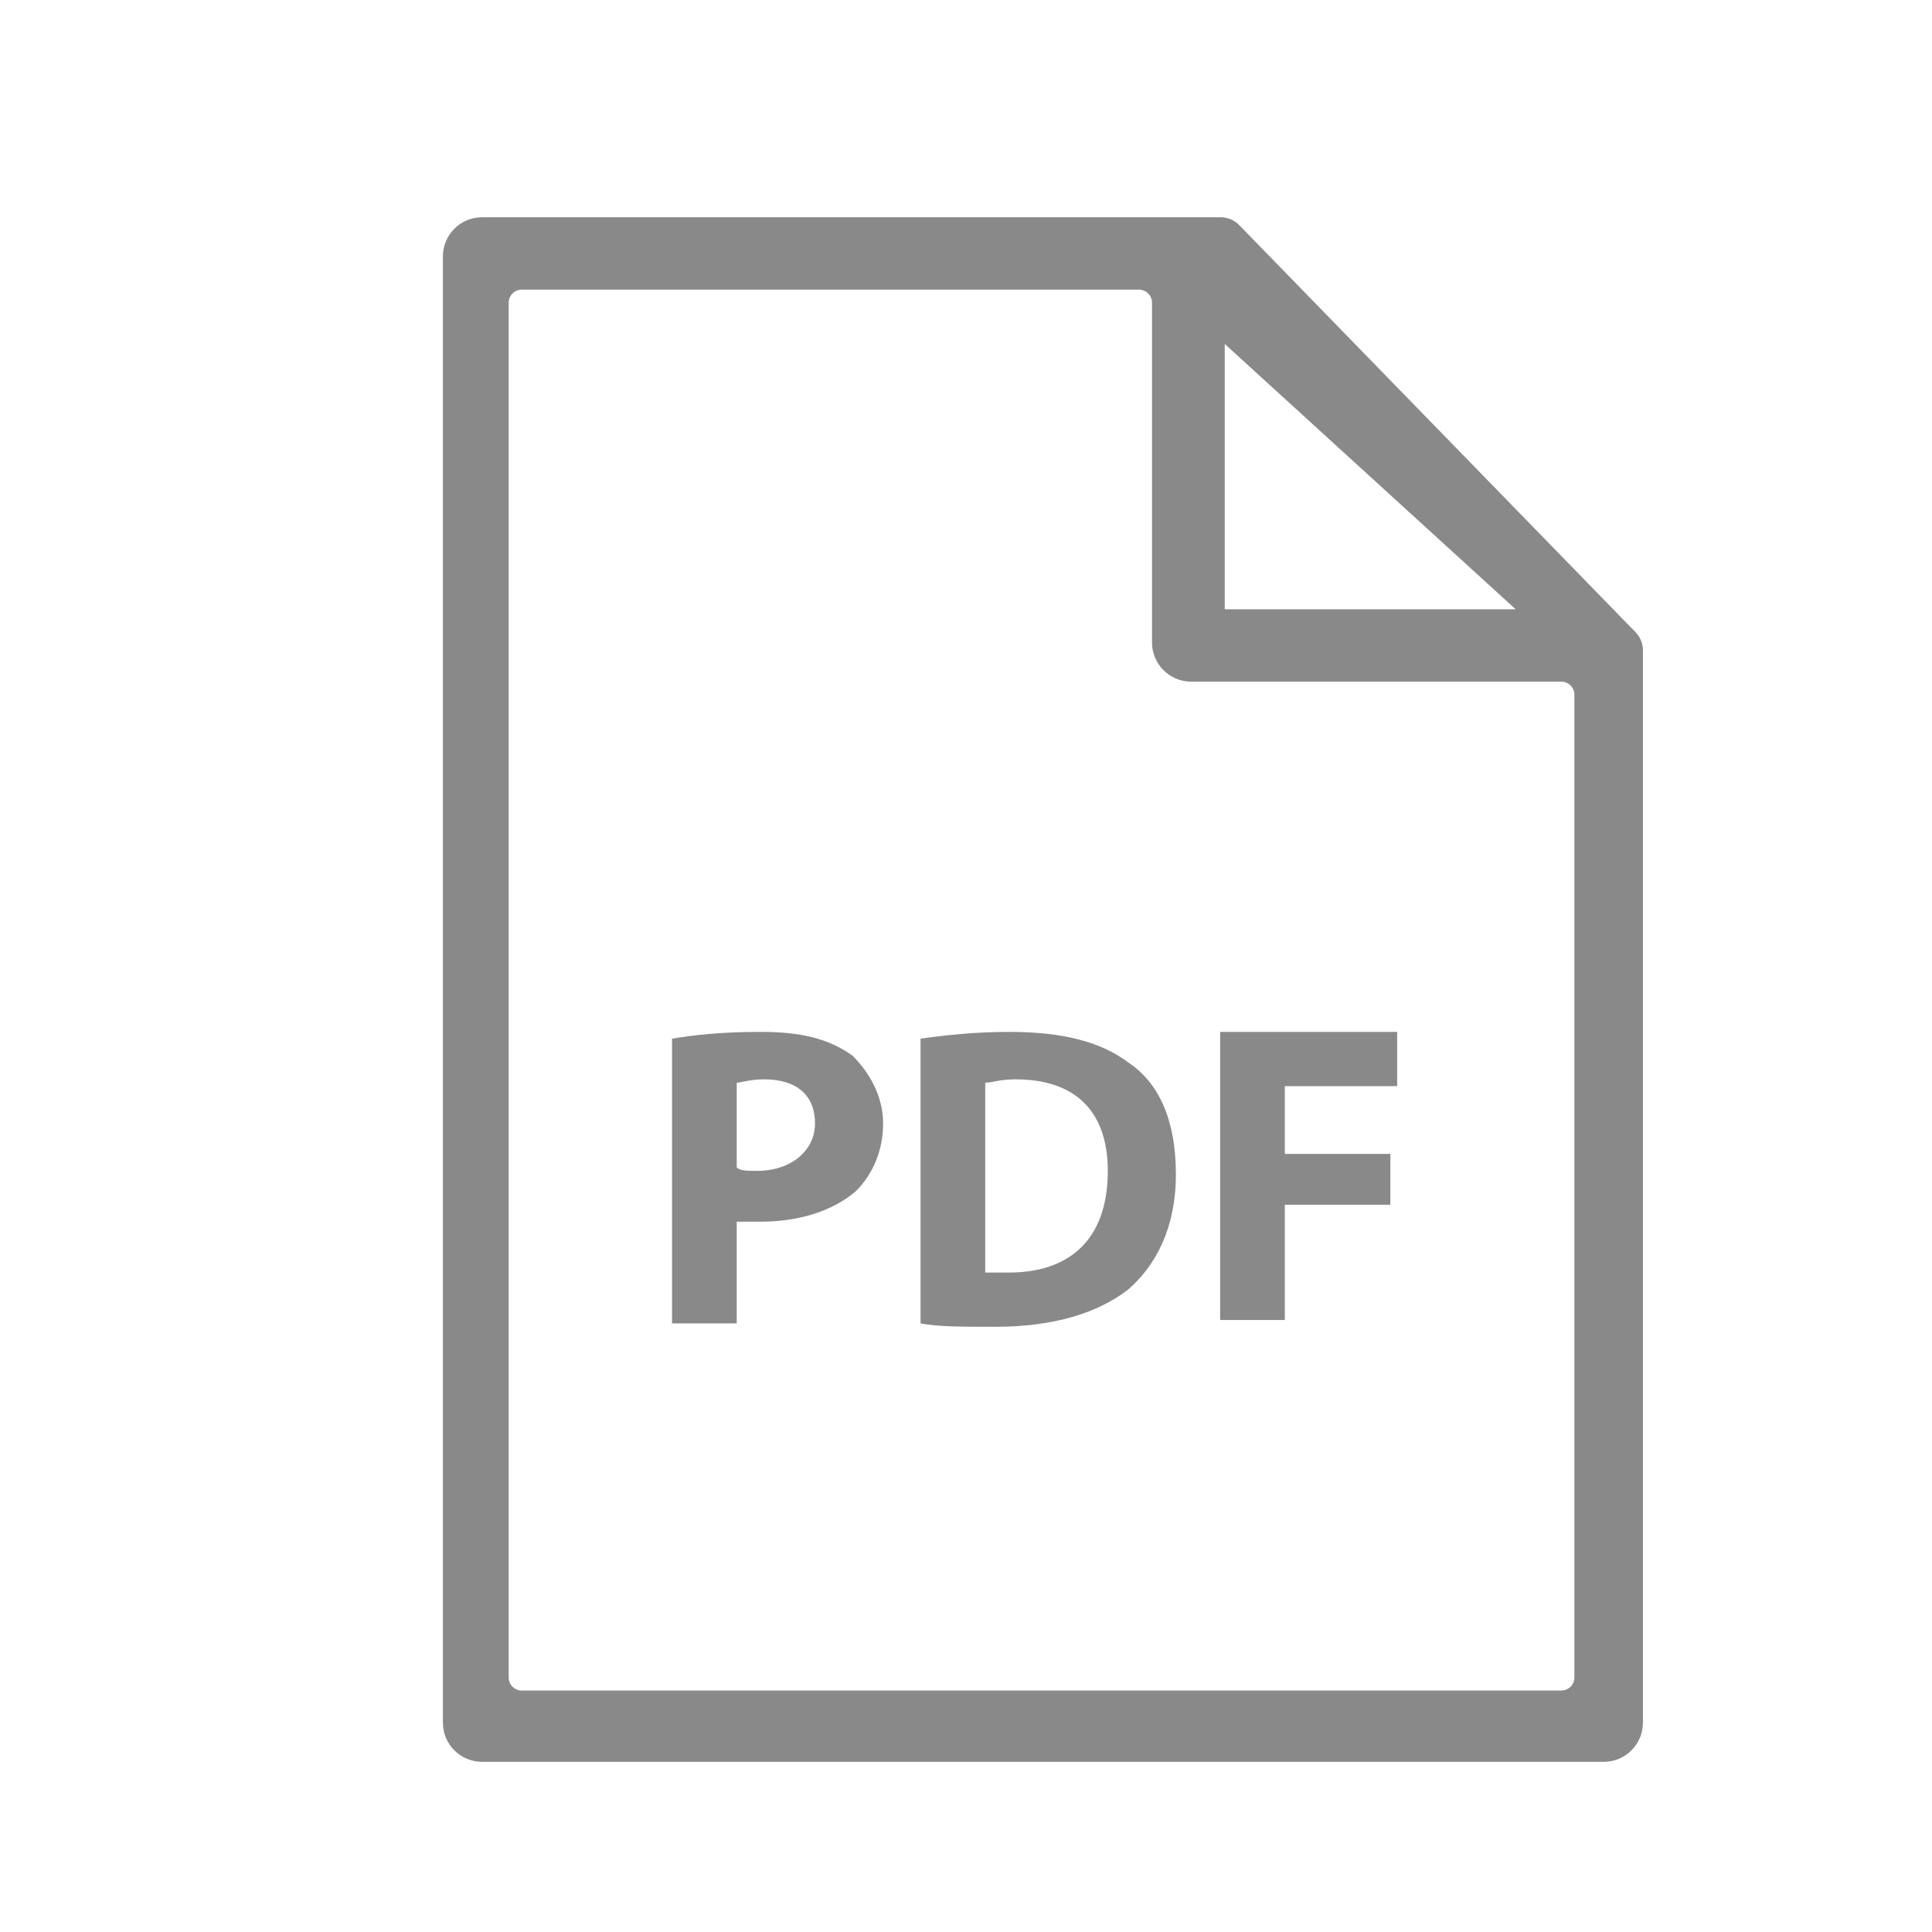
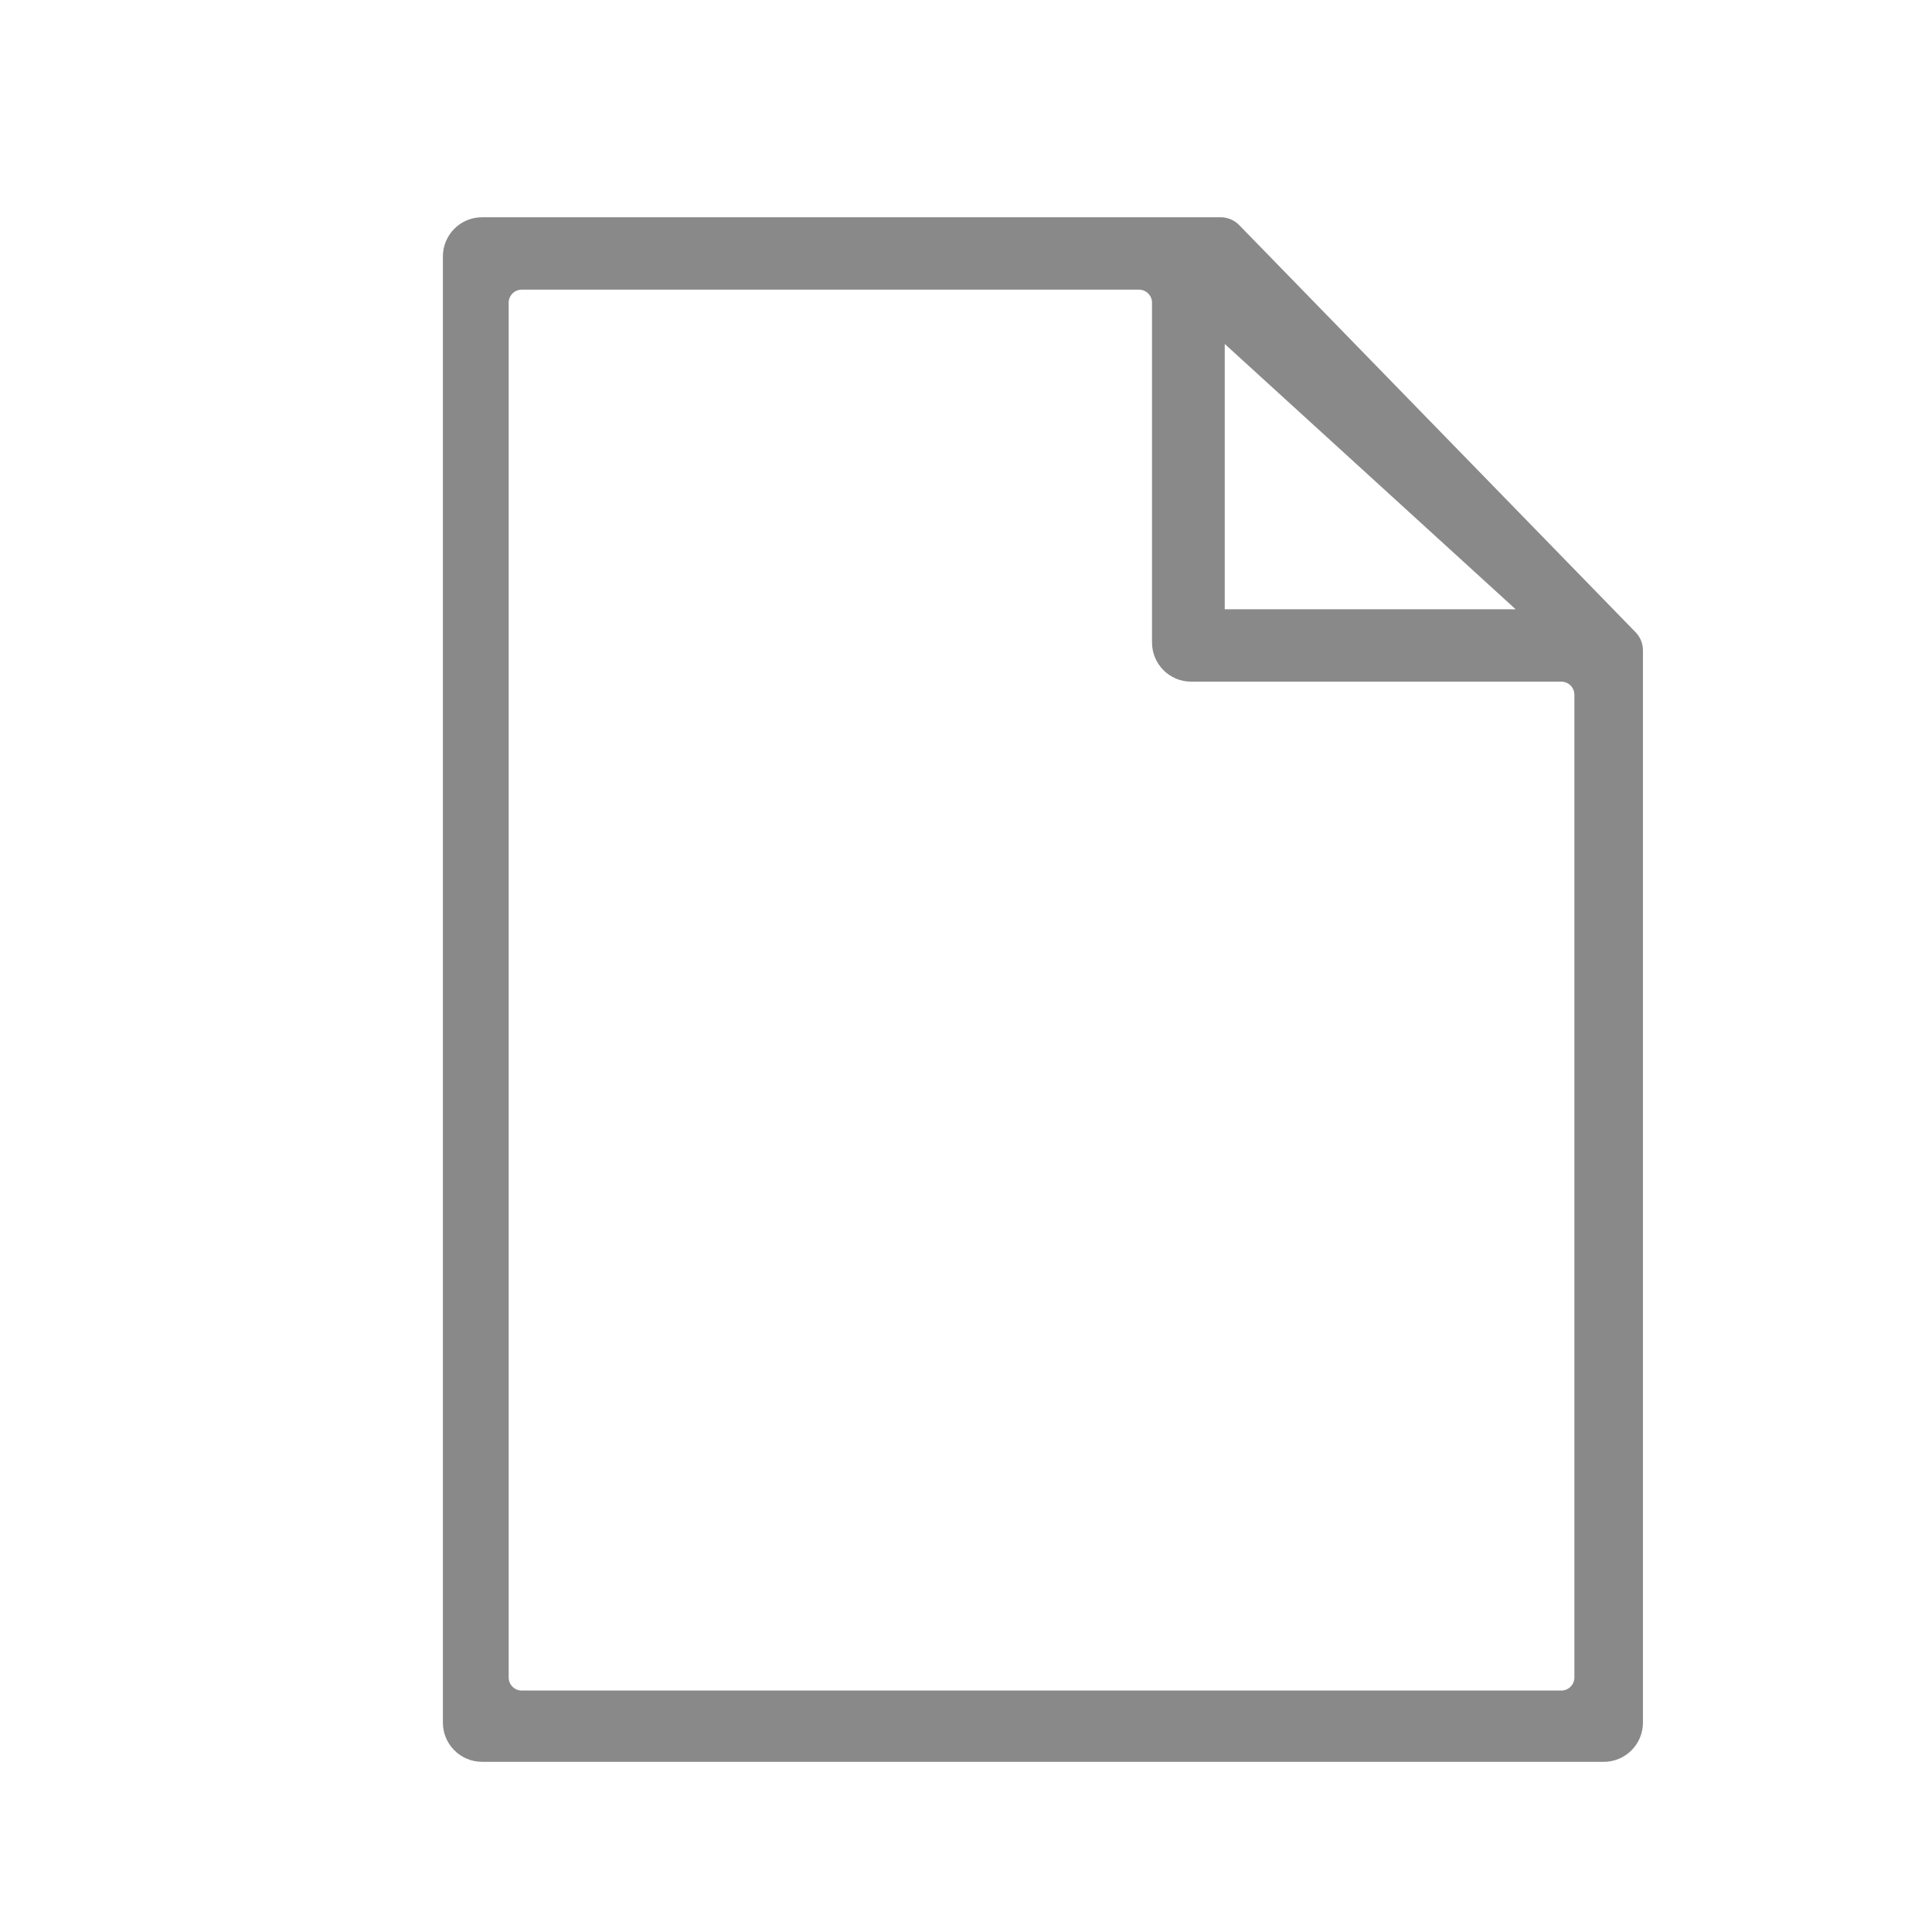
<svg xmlns="http://www.w3.org/2000/svg" width="148" height="148" viewBox="0 0 148 148" fill="none">
  <path d="M33.928 131.964C33.928 133.621 35.272 134.964 36.928 134.964H122.857C124.514 134.964 125.857 133.621 125.857 131.964V49.824C125.857 49.303 125.654 48.802 125.29 48.429L94.932 17.247C94.555 16.86 94.038 16.642 93.499 16.642L36.928 16.643C35.272 16.643 33.928 17.986 33.928 19.643V131.964ZM116.107 46.674H93.821V26.349L116.107 46.674ZM38.967 23.189C38.967 22.637 39.414 22.189 39.967 22.189H87.25C87.802 22.189 88.25 22.637 88.25 23.189V49.218C88.25 50.875 89.593 52.218 91.25 52.218H119.605C120.158 52.218 120.605 52.666 120.605 53.218V128.504C120.605 129.056 120.158 129.504 119.605 129.504H39.967C39.414 129.504 38.967 129.056 38.967 128.504V23.189Z" fill="#898989" />
-   <path d="M58.261 79.047C55.132 79.047 53.045 79.307 51.481 79.567V101.378H56.436V93.588H58.261C61.13 93.588 63.738 92.809 65.563 91.251C66.867 89.953 67.65 88.135 67.65 86.058C67.65 83.981 66.607 82.163 65.303 80.865C63.477 79.567 61.391 79.047 58.261 79.047ZM58.001 89.693C57.218 89.693 56.697 89.693 56.436 89.433V82.942C56.697 82.942 57.479 82.683 58.522 82.683C61.13 82.683 62.434 83.981 62.434 86.058C62.434 88.135 60.608 89.693 58.001 89.693ZM86.427 81.384C84.34 79.826 81.472 79.047 77.299 79.047C74.691 79.047 72.344 79.307 70.518 79.567V101.378C71.822 101.637 73.648 101.637 76.256 101.637C80.689 101.637 84.079 100.599 86.427 98.781C88.513 96.963 90.078 94.107 90.078 89.953C90.078 85.798 88.774 82.942 86.427 81.384ZM77.299 97.483H75.473V82.942C75.995 82.942 76.517 82.683 77.82 82.683C82.254 82.683 84.862 85.019 84.862 89.693C84.862 95.146 81.732 97.483 77.299 97.483ZM93.468 101.118H98.423V92.29H106.507V88.395H98.423V83.202H107.029V79.047H93.468V101.118Z" fill="#898989" />
</svg>